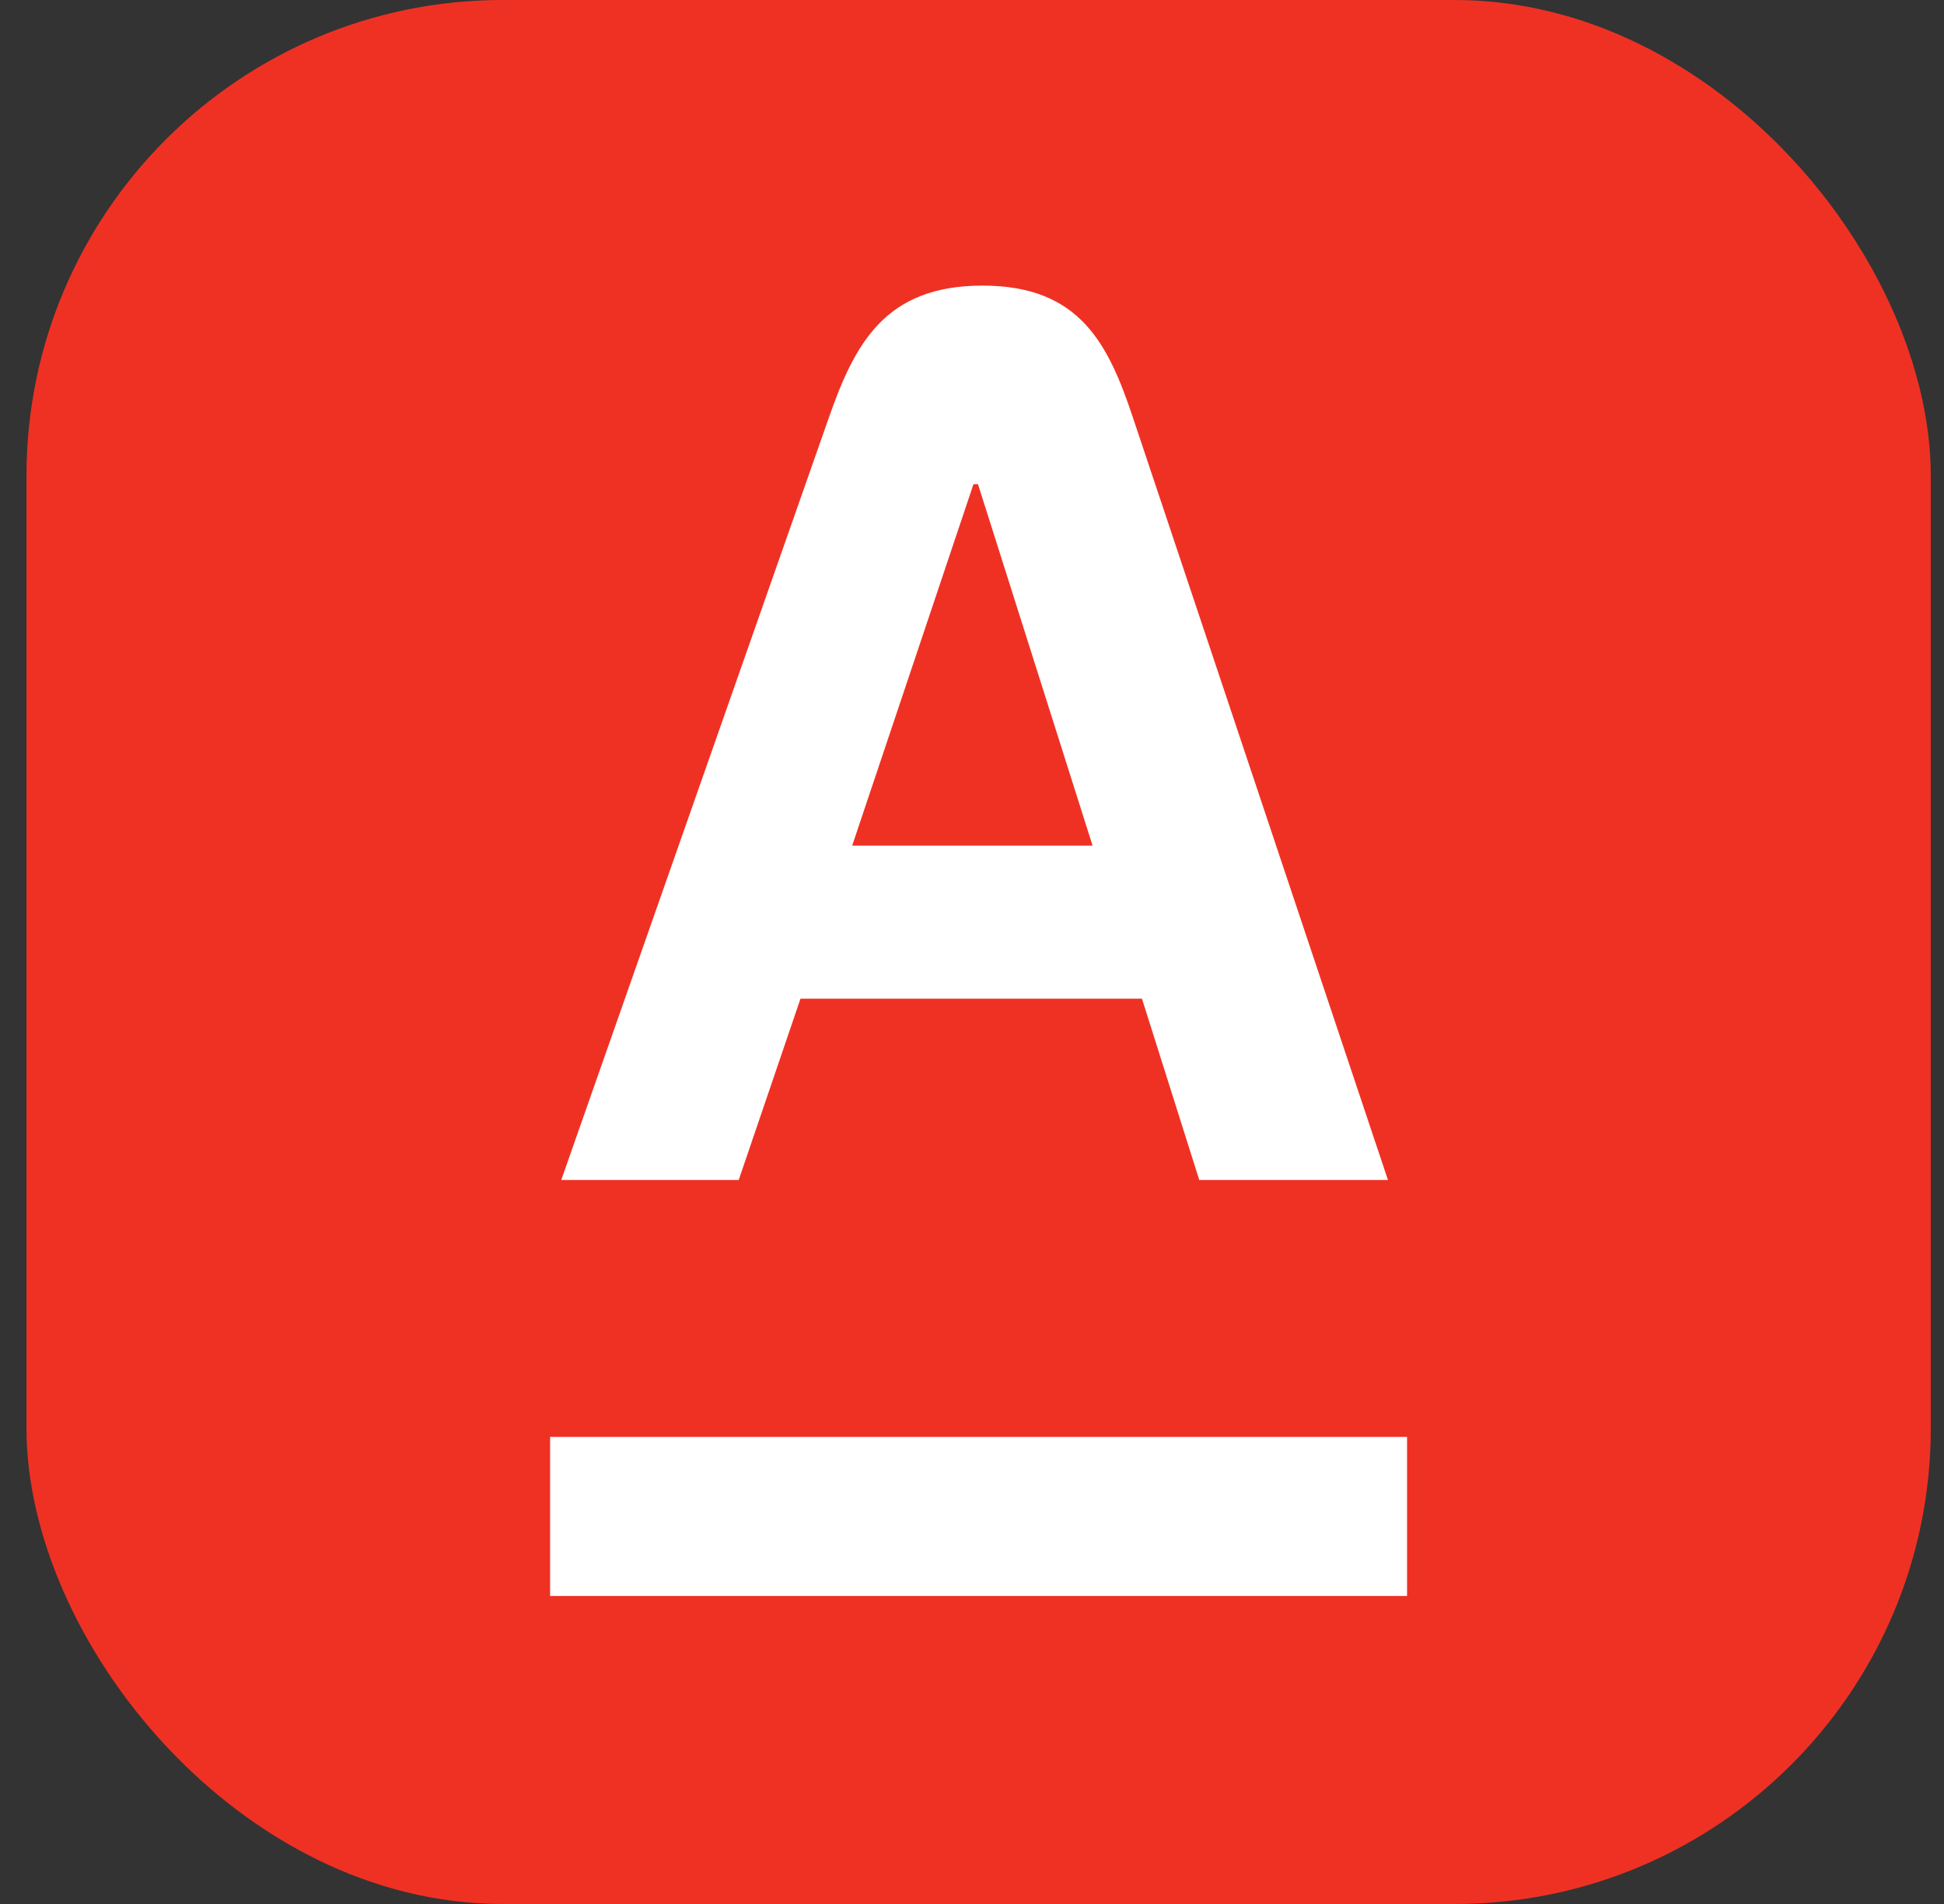
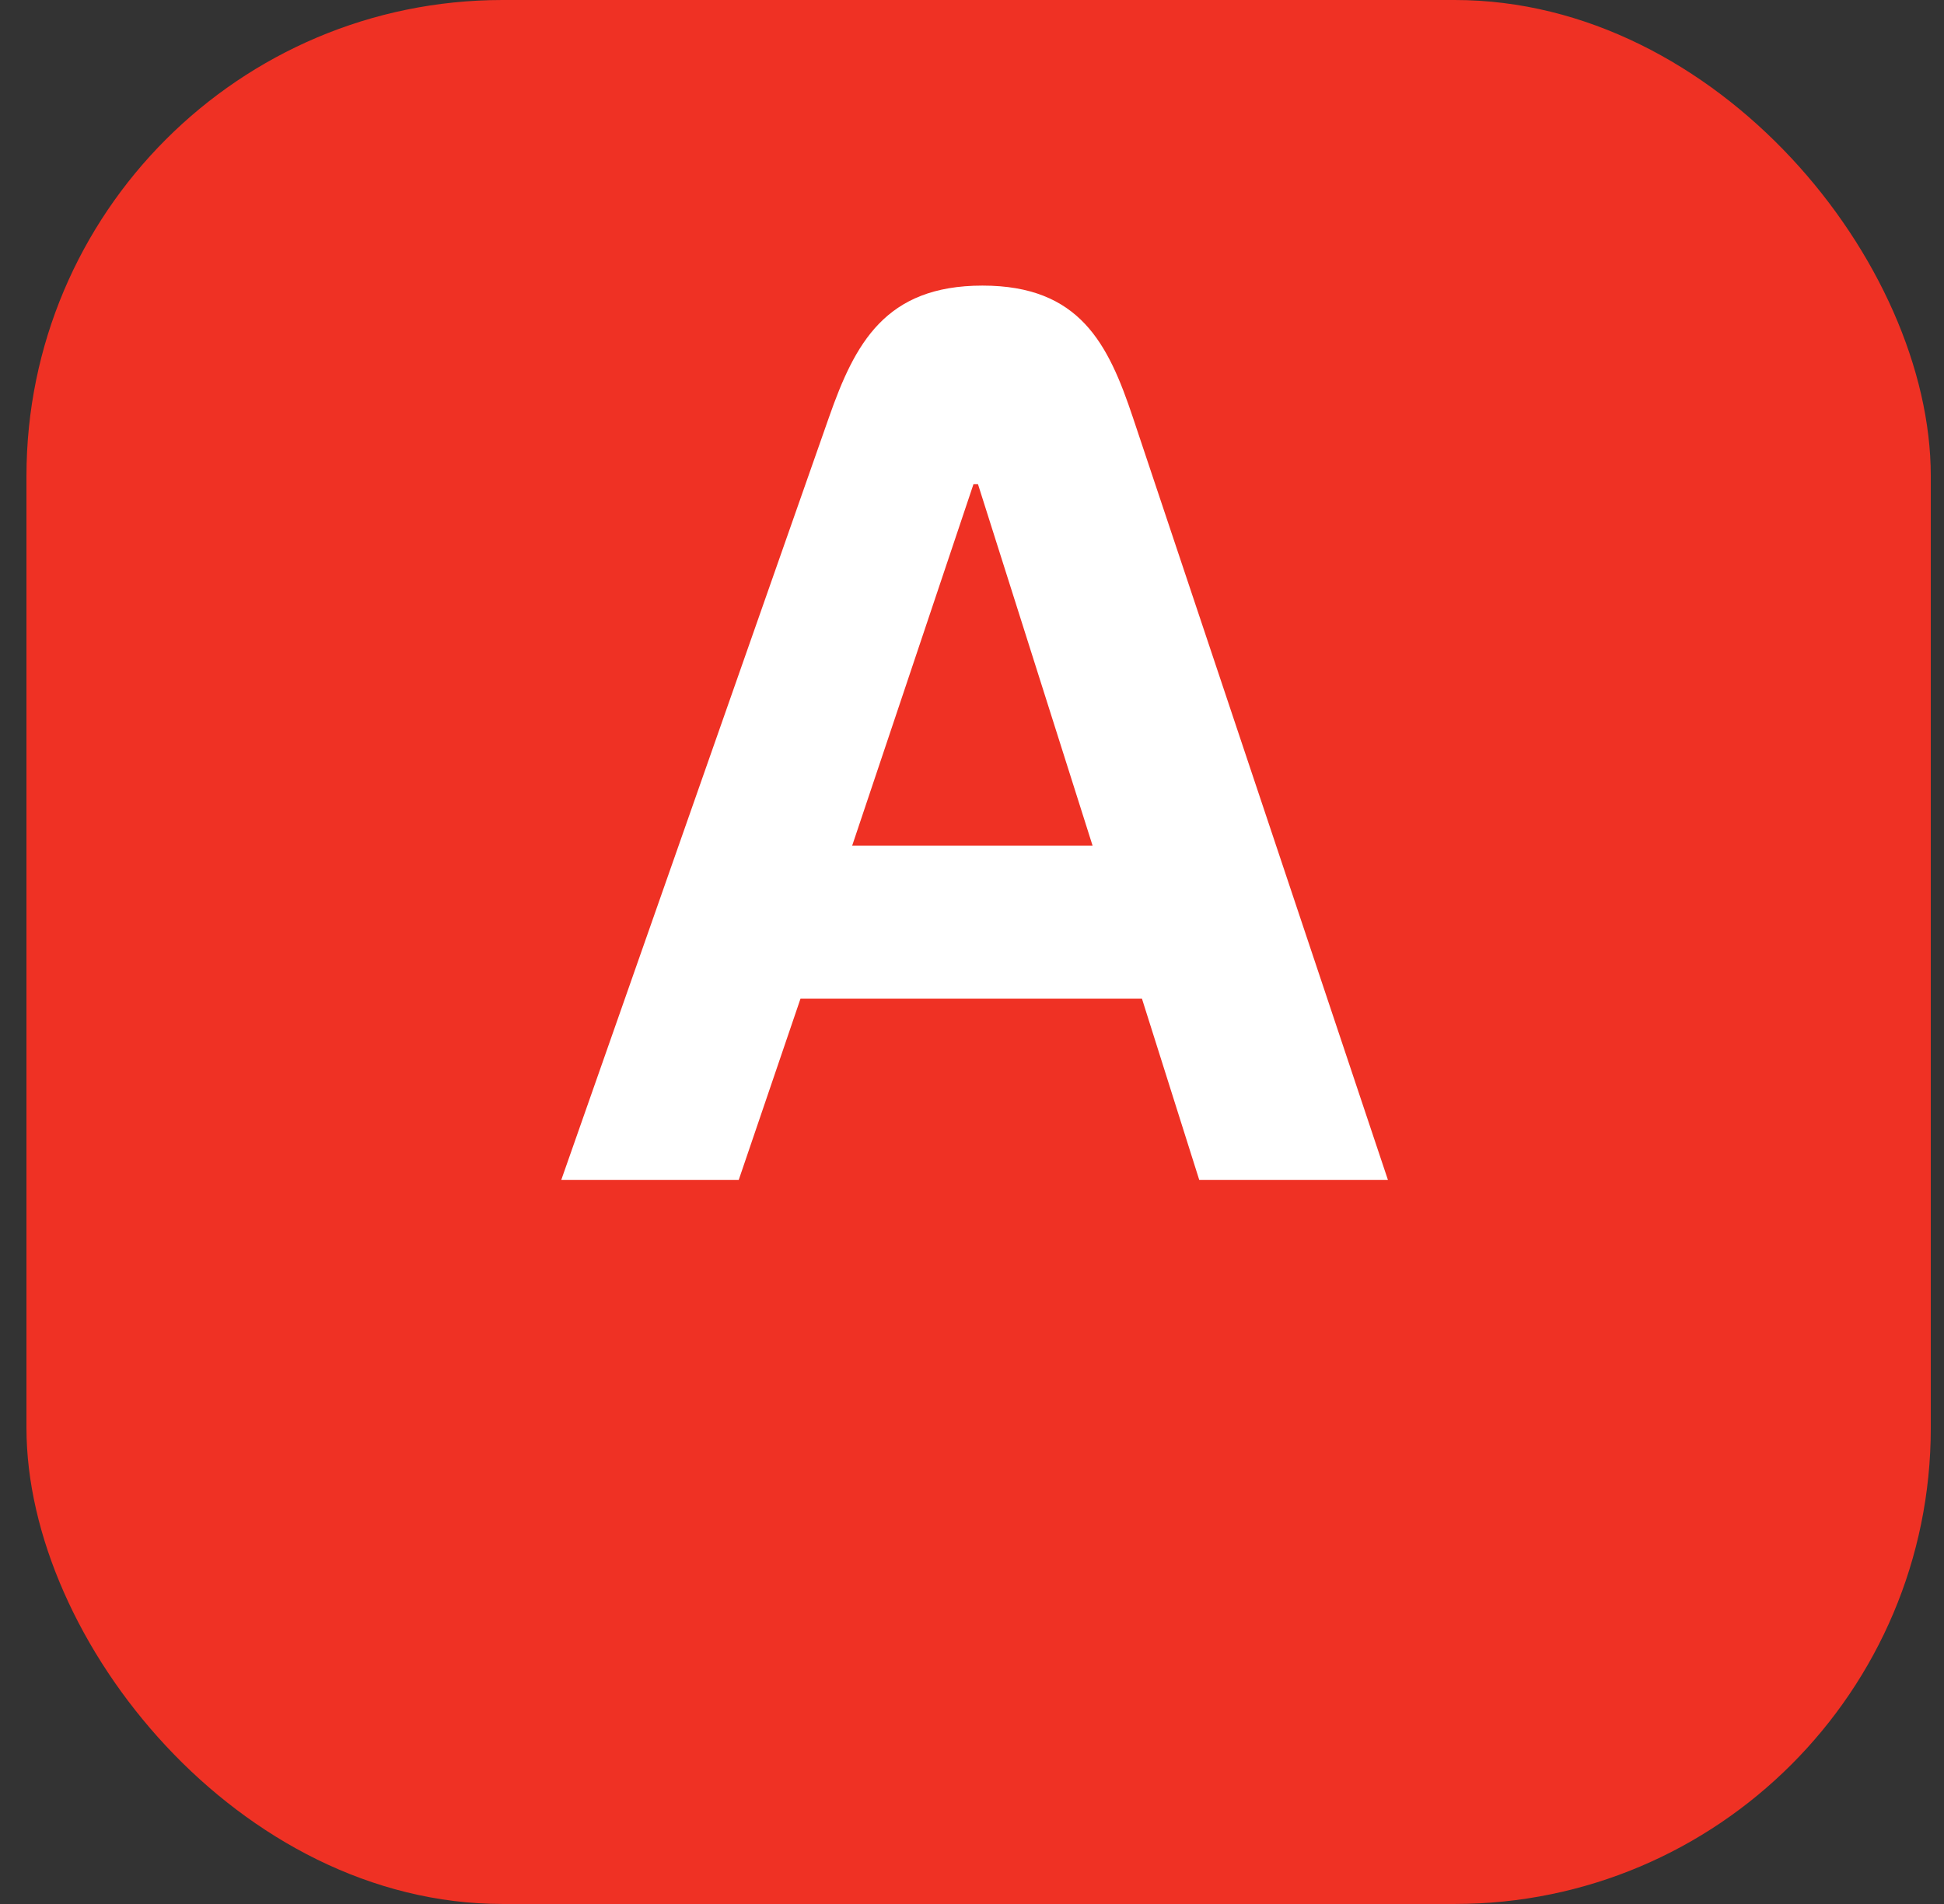
<svg xmlns="http://www.w3.org/2000/svg" width="49" height="48" viewBox="0 0 49 48" fill="none">
  <rect x="0" y="0" width="49" height="48" fill="#333333" stroke="none" />
  <rect x="0.667" width="48" height="48" rx="12" fill="#EF3124" />
-   <path d="M35.466 36.225H13.866V40.235H35.466V36.225Z" fill="white" />
  <path d="M28.556 10.526C27.935 8.668 27.219 7.2 24.764 7.2C22.309 7.2 21.547 8.662 20.893 10.526L14.147 29.747H18.62L20.177 25.177H28.784L30.228 29.747H34.984L28.556 10.526ZM21.48 21.318L24.537 12.207H24.651L27.539 21.318H21.48Z" fill="white" />
</svg>